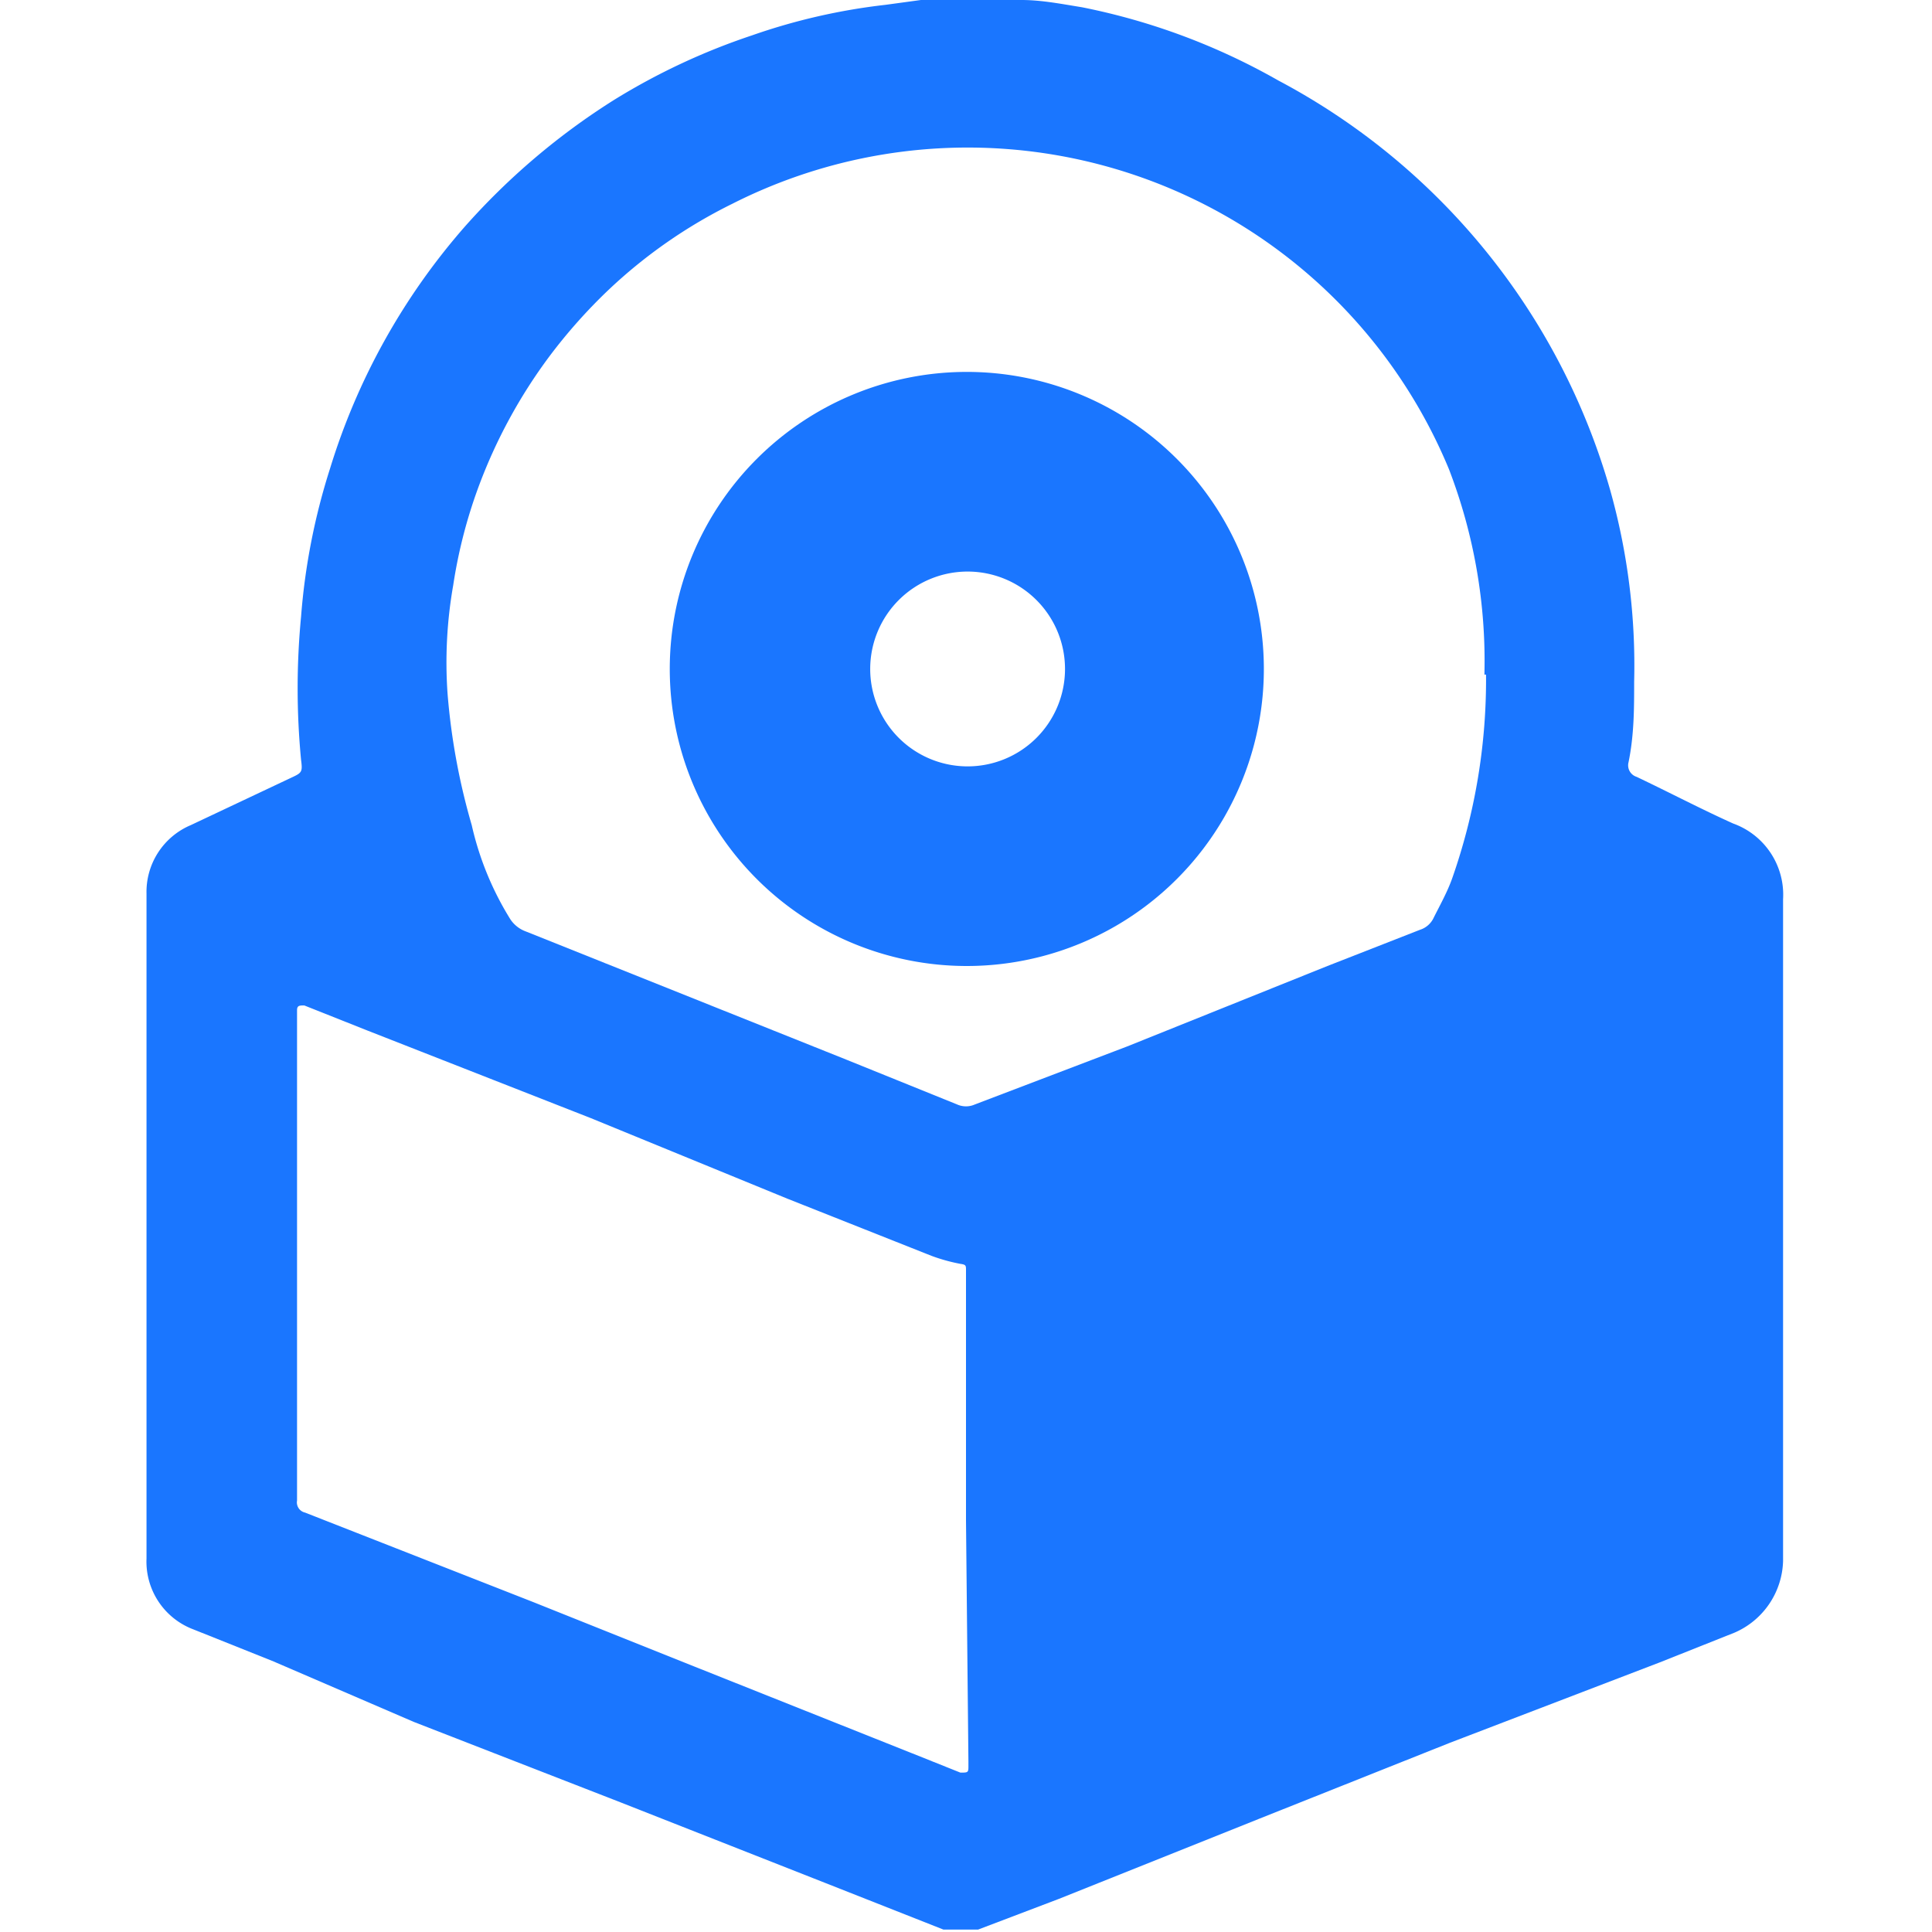
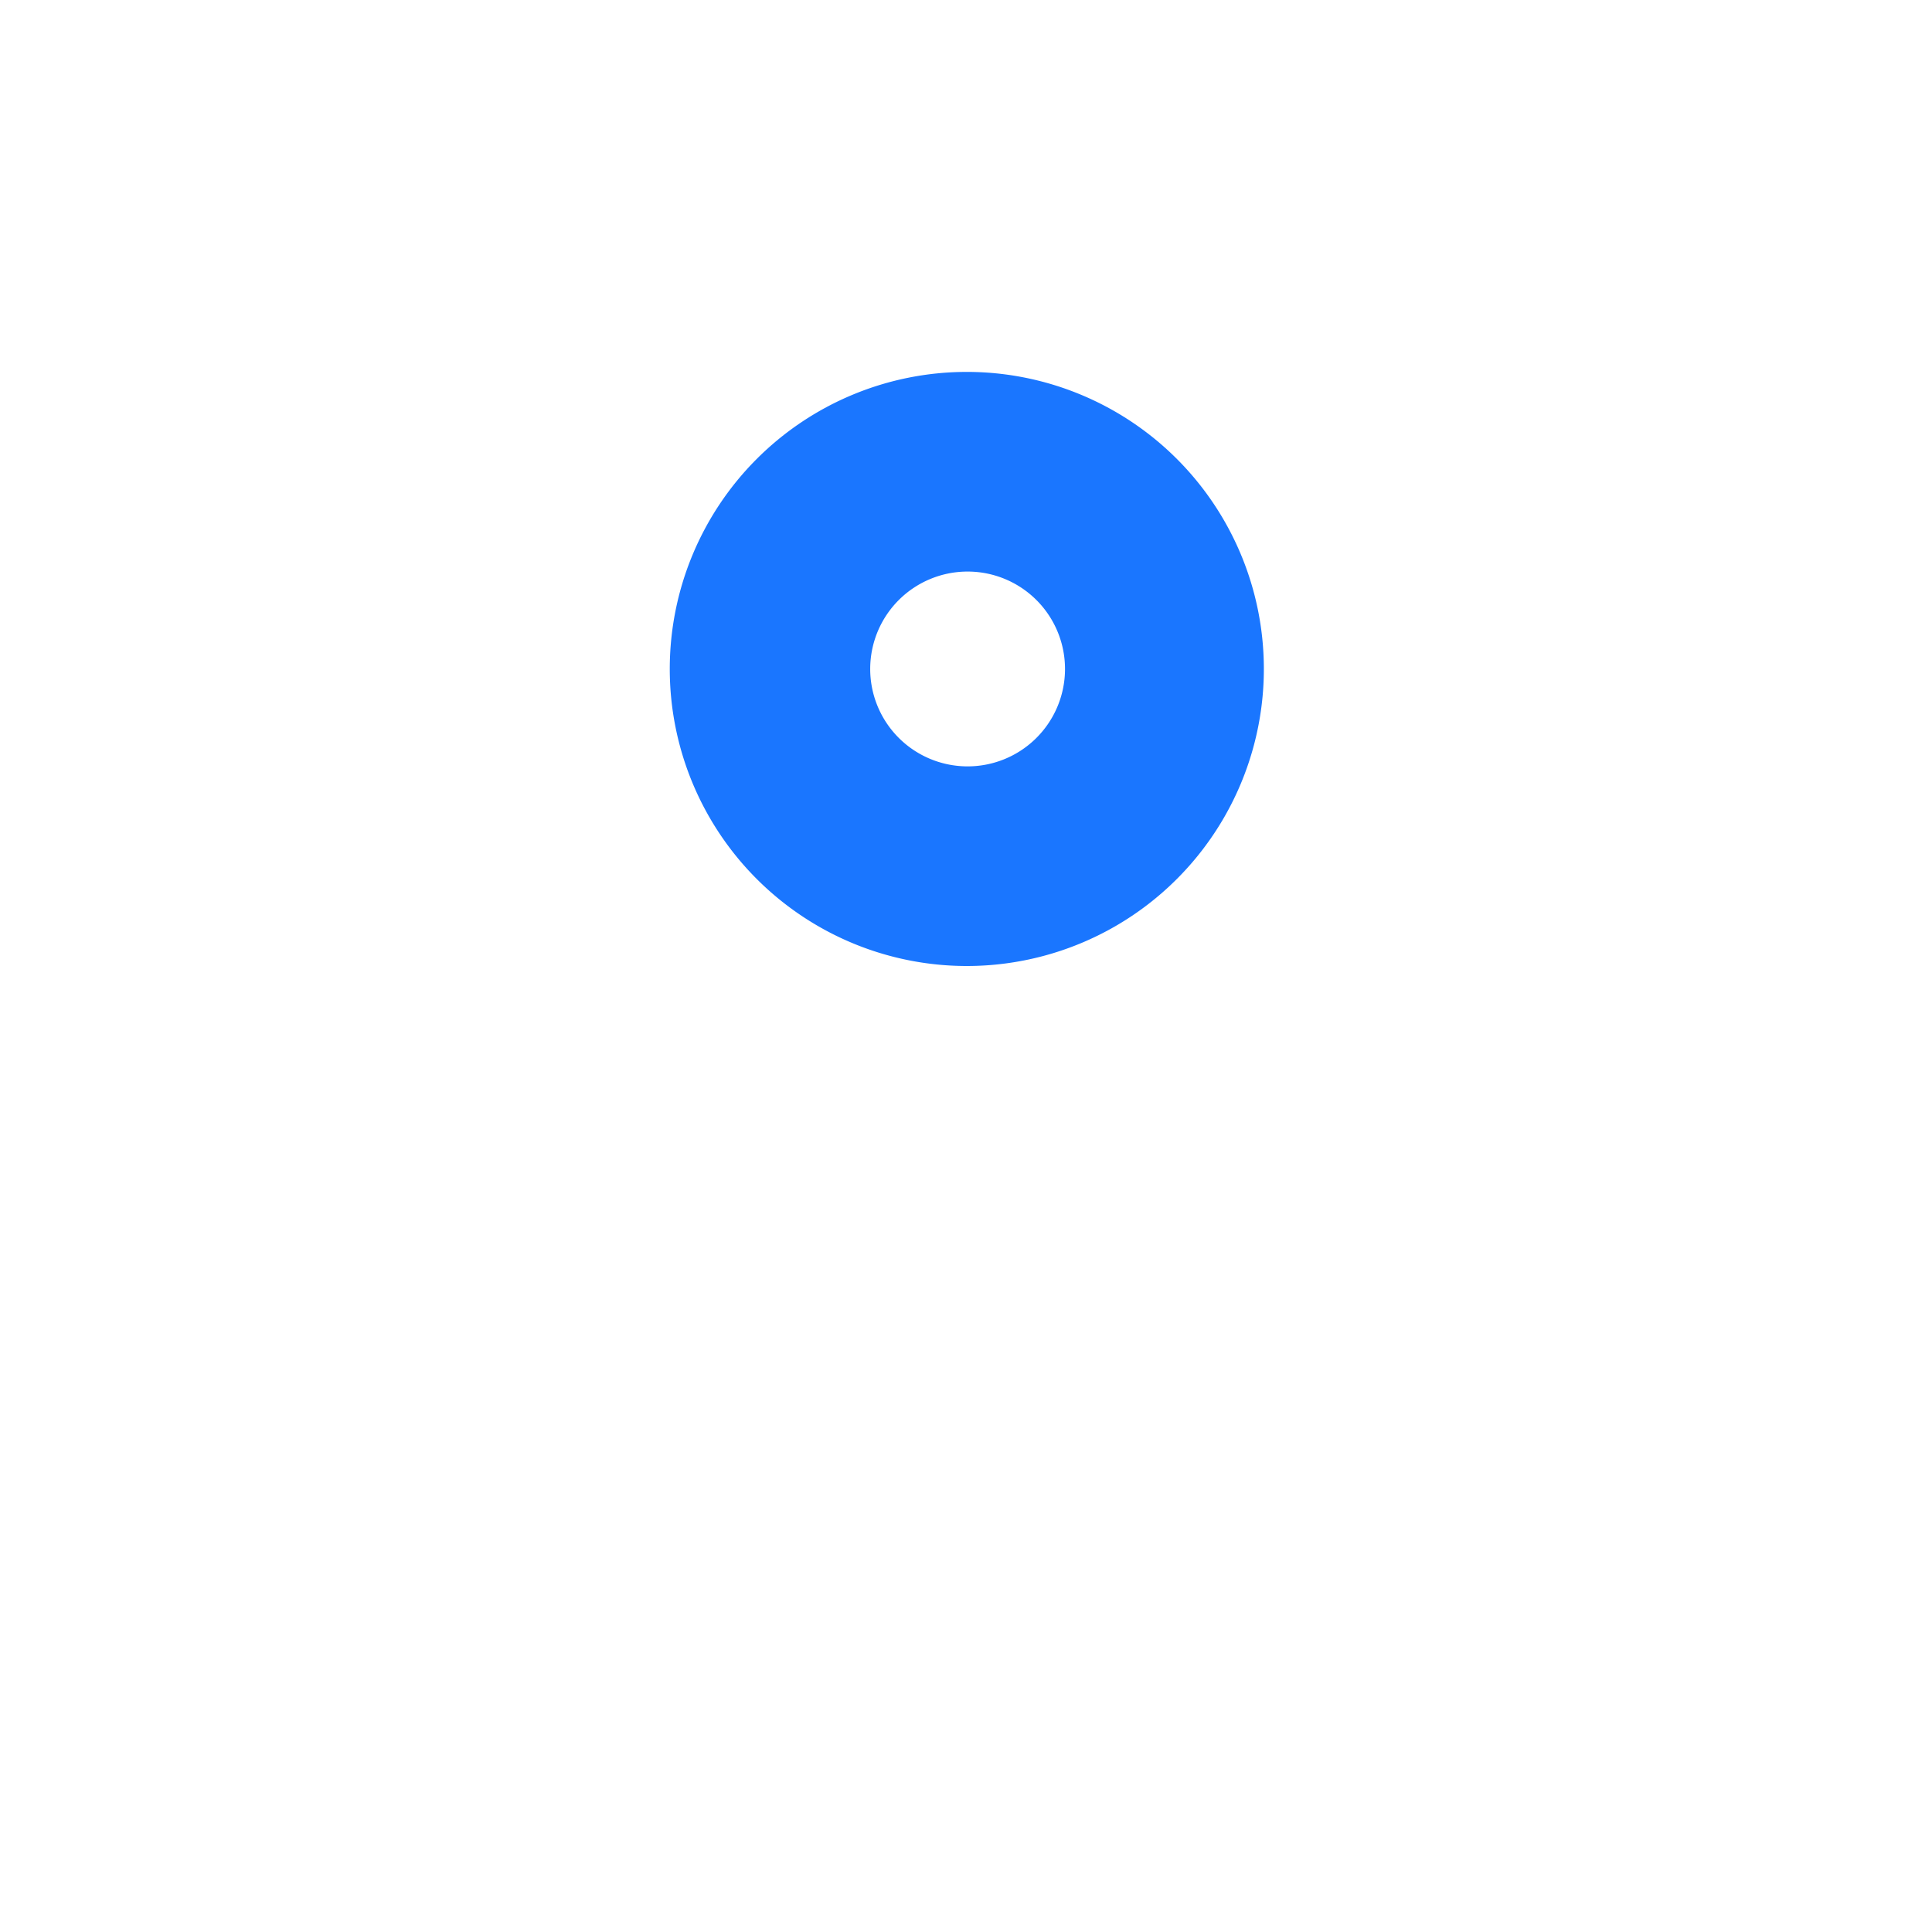
<svg xmlns="http://www.w3.org/2000/svg" id="Слой_1" data-name="Слой 1" width="24" height="24" viewBox="0 0 24 24">
  <defs>
    <style>.cls-1{fill:#1a76ff;}</style>
  </defs>
  <title>1458</title>
-   <path class="cls-1" d="M11.44,0h1.12l.13,0c.25,0,.5.05.75.09A8.13,8.13,0,0,1,15.88,1,8.35,8.35,0,0,1,20,6.08a8.05,8.05,0,0,1,.3,2.39c0,.33,0,.66-.07,1a.15.15,0,0,0,.1.18c.4.19.8.4,1.2.58a.94.94,0,0,1,.62.94c0,1.13,0,2.25,0,3.38,0,.87,0,1.74,0,2.6s0,1.49,0,2.24a1,1,0,0,1-.6.89l-.93.37-2.61,1-2.36.94-2.5,1-1,.38h-.43l0,0-1.47-.58-2.54-1-2.57-1L3.4,20.64l-1-.4a.9.9,0,0,1-.58-.88c0-.34,0-.68,0-1q0-1.24,0-2.47c0-.82,0-1.65,0-2.47s0-1.55,0-2.32a.9.9,0,0,1,.55-.85l1.25-.59c.13-.06.14-.07.12-.22a9.34,9.34,0,0,1,0-1.78,8.06,8.06,0,0,1,.36-1.84,8.21,8.21,0,0,1,1.67-3A8.58,8.58,0,0,1,7.63,1.24,8.17,8.17,0,0,1,9.34.44,7.62,7.62,0,0,1,11,.06Zm7,8.38A6.64,6.64,0,0,0,18,5.83,6.47,6.47,0,0,0,9.1,2.53,6.26,6.26,0,0,0,7.55,3.61a6.65,6.65,0,0,0-.72.81,6.47,6.47,0,0,0-.89,1.64,6.2,6.2,0,0,0-.31,1.21,5.53,5.53,0,0,0-.07,1.35,8.18,8.18,0,0,0,.3,1.63,3.8,3.8,0,0,0,.48,1.17.39.39,0,0,0,.19.15l1,.4,3,1.2,1.36.55a.27.27,0,0,0,.22,0L14,13l2.49-1,1.15-.45a.28.28,0,0,0,.17-.15c.08-.16.17-.32.23-.49A7.45,7.45,0,0,0,18.46,8.38ZM12,18.89q0-1.47,0-2.93c0-.06,0-.12,0-.18s0-.07-.07-.08a2.19,2.19,0,0,1-.36-.1l-1.79-.71-2.44-1L4.56,12.8l-.78-.31c-.06,0-.09,0-.09.06s0,.34,0,.51q0,.88,0,1.76c0,.5,0,1,0,1.5,0,.77,0,1.55,0,2.32a.13.13,0,0,0,.1.15l.28.11,2.55,1,2,.8,2.71,1.08.6.24c.09,0,.1,0,.1-.07s0,0,0-.07Z" />
  <path class="cls-1" d="M12,12a3.69,3.69,0,1,1,3.7-3.71A3.69,3.69,0,0,1,12,12Zm0-2.48a1.21,1.21,0,1,0-1.19-1.22A1.21,1.21,0,0,0,12,9.52Z" />
</svg>